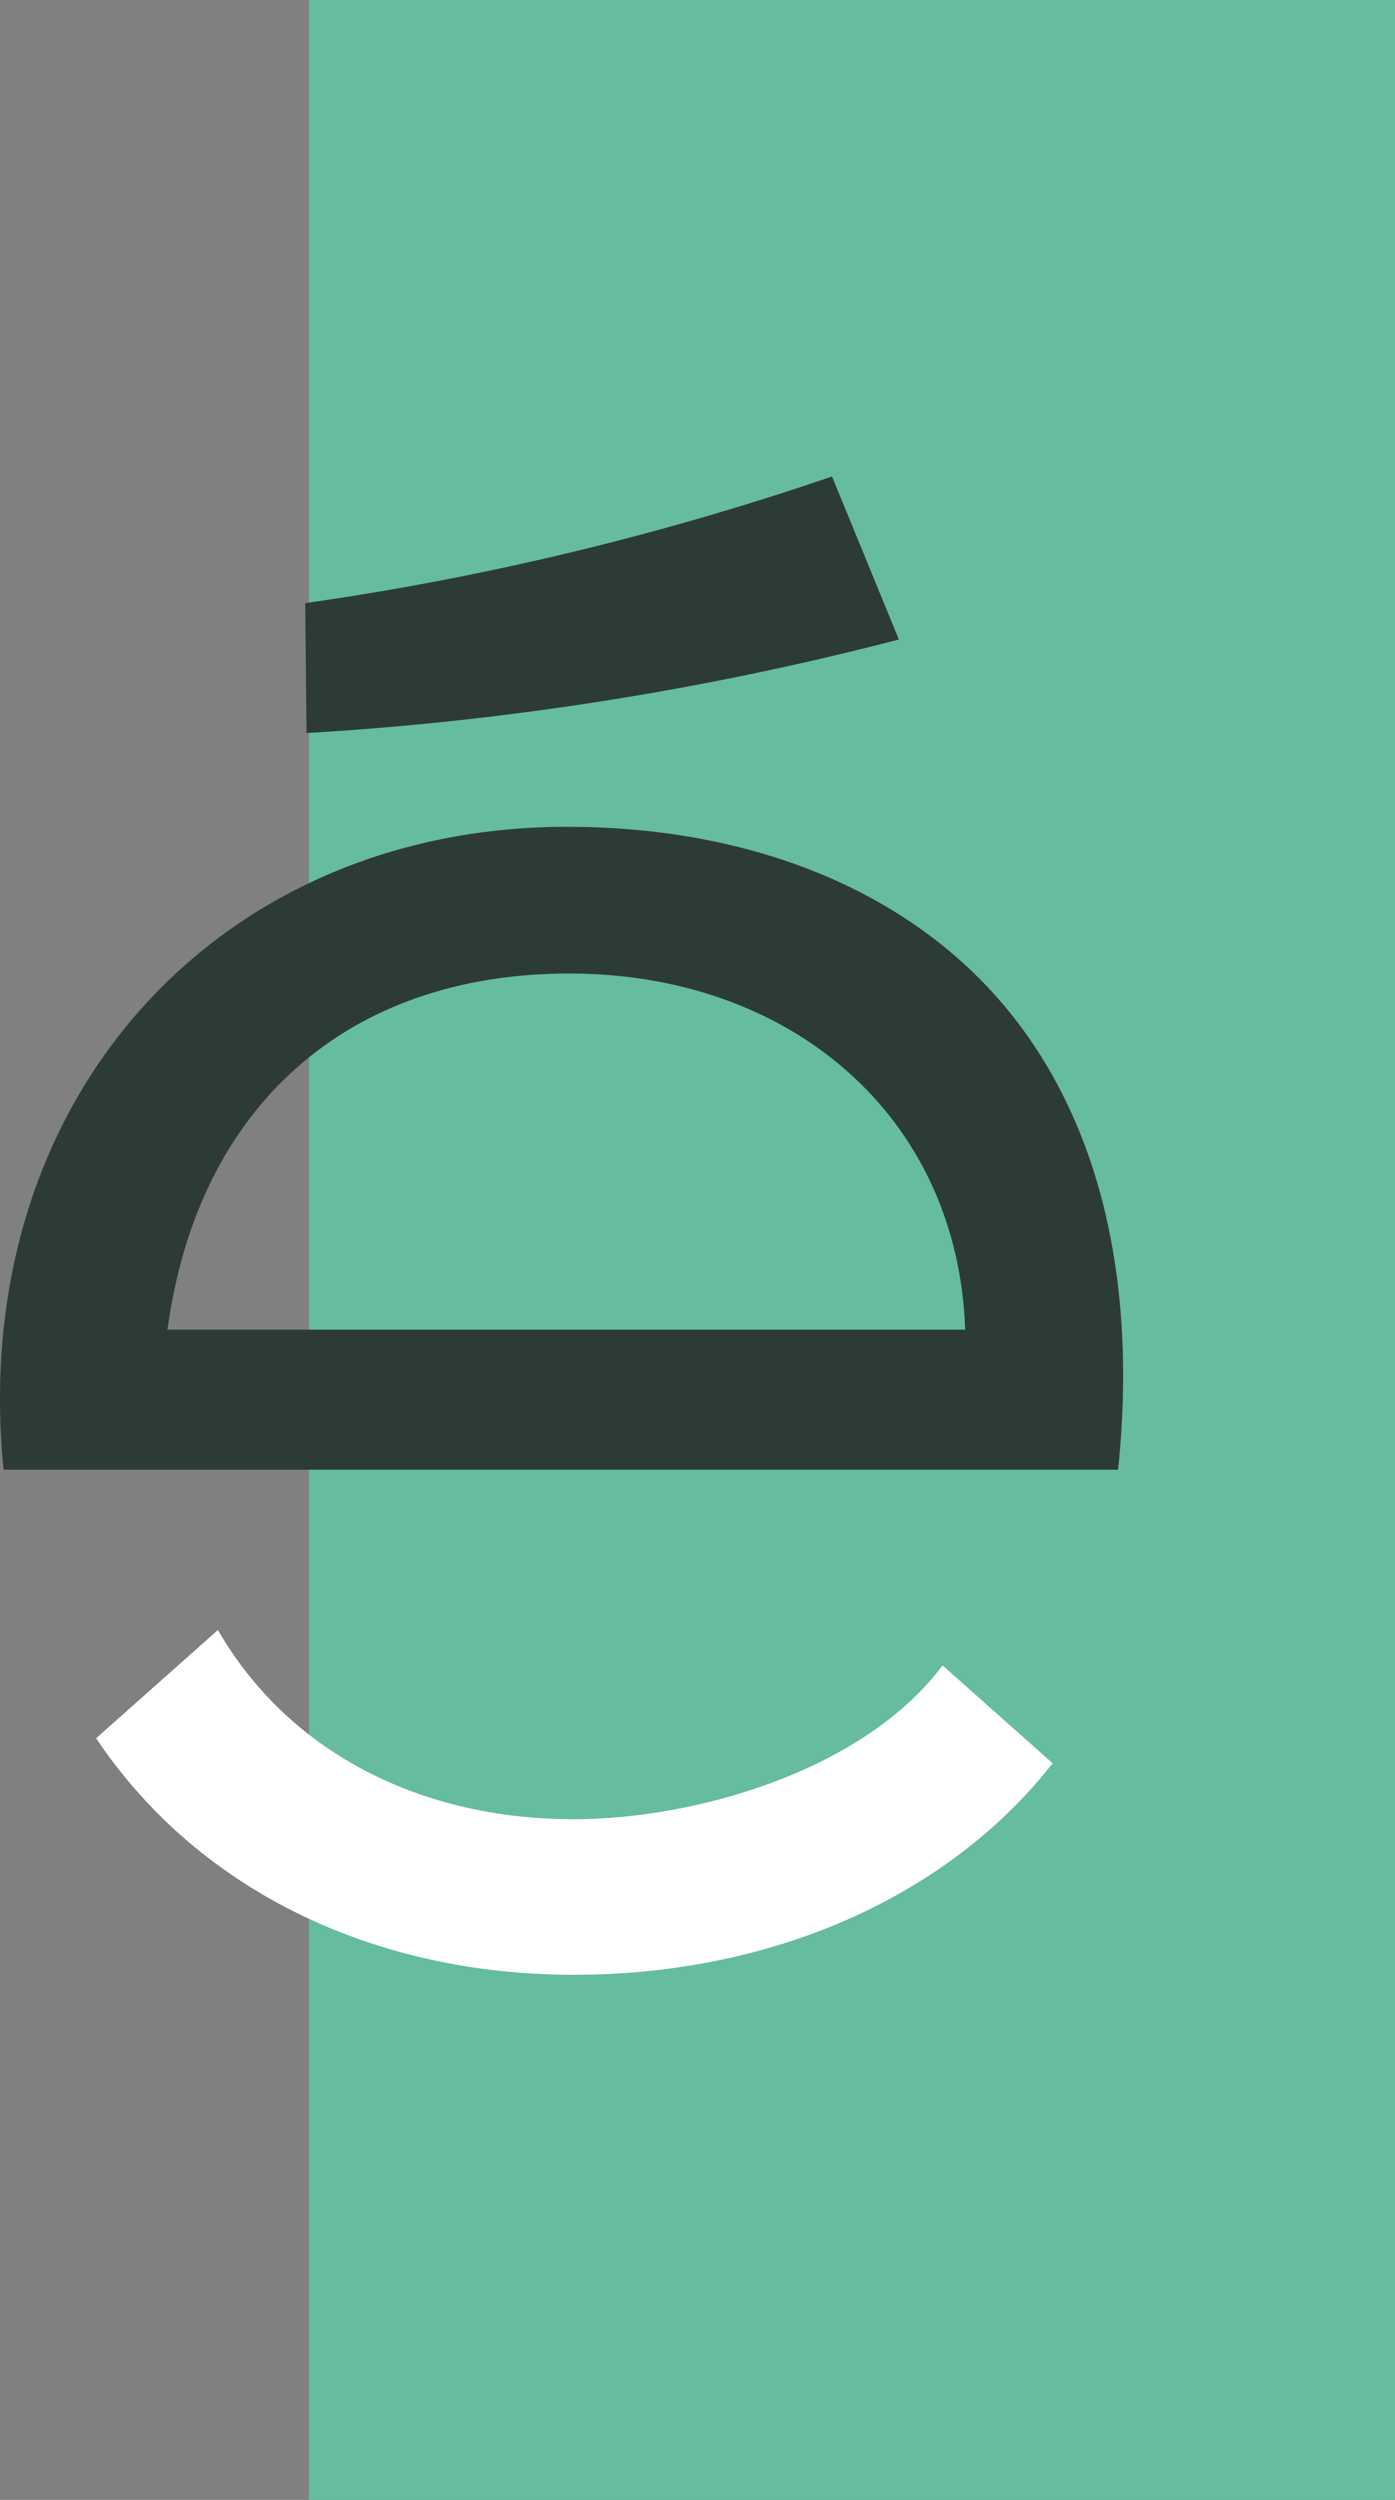
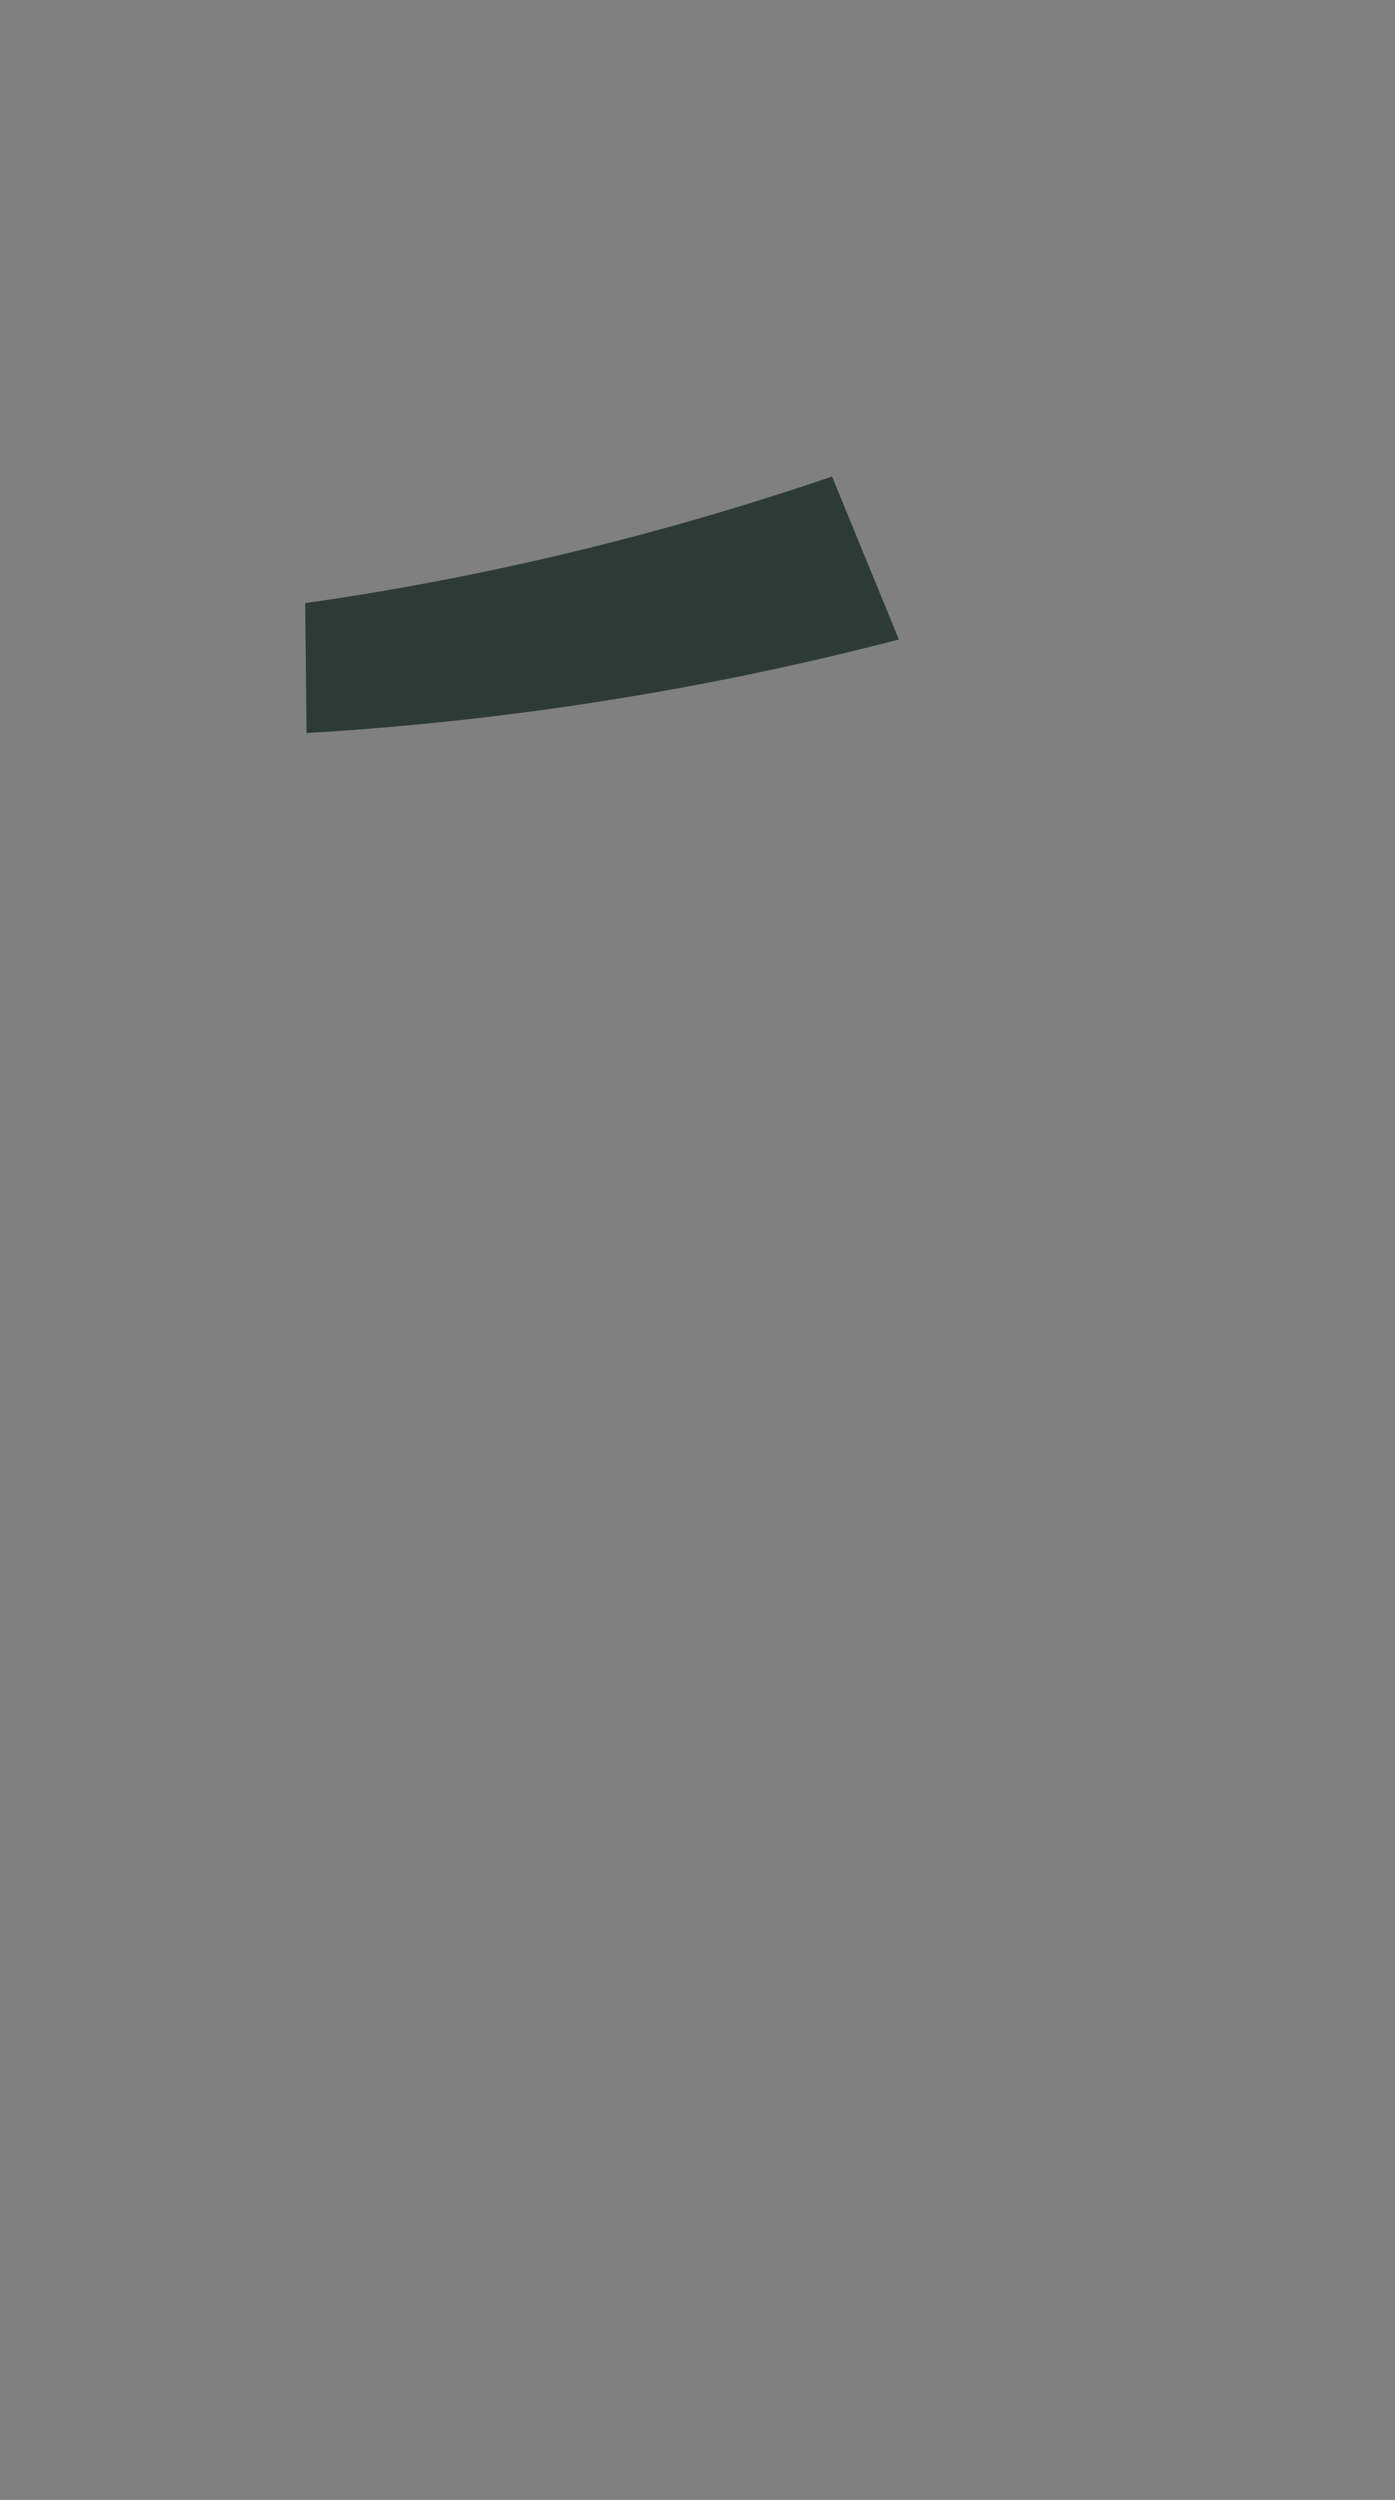
<svg xmlns="http://www.w3.org/2000/svg" id="Layer_2" data-name="Layer 2" viewBox="0 0 274.32 491.46">
  <rect x="0" y="0" width="274.32" height="491.46" fill="#808080" stroke="none" />
  <defs>
    <style>
      .cls-1 {
        fill: #2d3b37;
      }

      .cls-2 {
        fill: #fff;
      }

      .cls-3 {
        fill: #65bca1;
      }
    </style>
  </defs>
  <g id="Layer_1-2" data-name="Layer 1">
    <g>
-       <rect class="cls-3" x="60.75" width="213.58" height="491.46" />
      <g>
        <g>
-           <path class="cls-1" d="M163.61,93.67l-1.2.41c-32.89,11.18-66.95,19.37-101.22,24.32l-1.17.17.26,25.54,1.42-.09c38.21-2.33,76.41-8.36,113.55-17.91l1.51-.39-13.15-32.06Z" />
-           <path class="cls-1" d="M195.35,195.28c-19.16-21.11-48.93-32.74-83.84-32.74C46.89,162.54,0,209.83,0,274.97c0,4.38.2,8.66.59,12.73l.12,1.23h219.16l.12-1.22c3.76-38.56-4.76-70.52-24.64-92.43ZM189.8,261.4H32.93c5.95-43.88,35.38-70.02,79-70.02s76.42,28.08,77.87,70.02Z" />
+           <path class="cls-1" d="M163.61,93.67l-1.2.41c-32.89,11.18-66.95,19.37-101.22,24.32l-1.17.17.26,25.54,1.42-.09c38.21-2.33,76.41-8.36,113.55-17.91l1.51-.39-13.15-32.06" />
        </g>
-         <path class="cls-2" d="M185.36,327.42l-.89,1.12c-15.91,20-48.3,29.1-71.66,29.1-30.11,0-55.31-13.05-69.13-35.8l-.84-1.39-23.94,21.27.67.98c19.84,28.93,53.83,45.52,93.24,45.52s73.27-15.55,93.38-40.58l.81-1-21.65-19.24Z" />
      </g>
    </g>
  </g>
</svg>